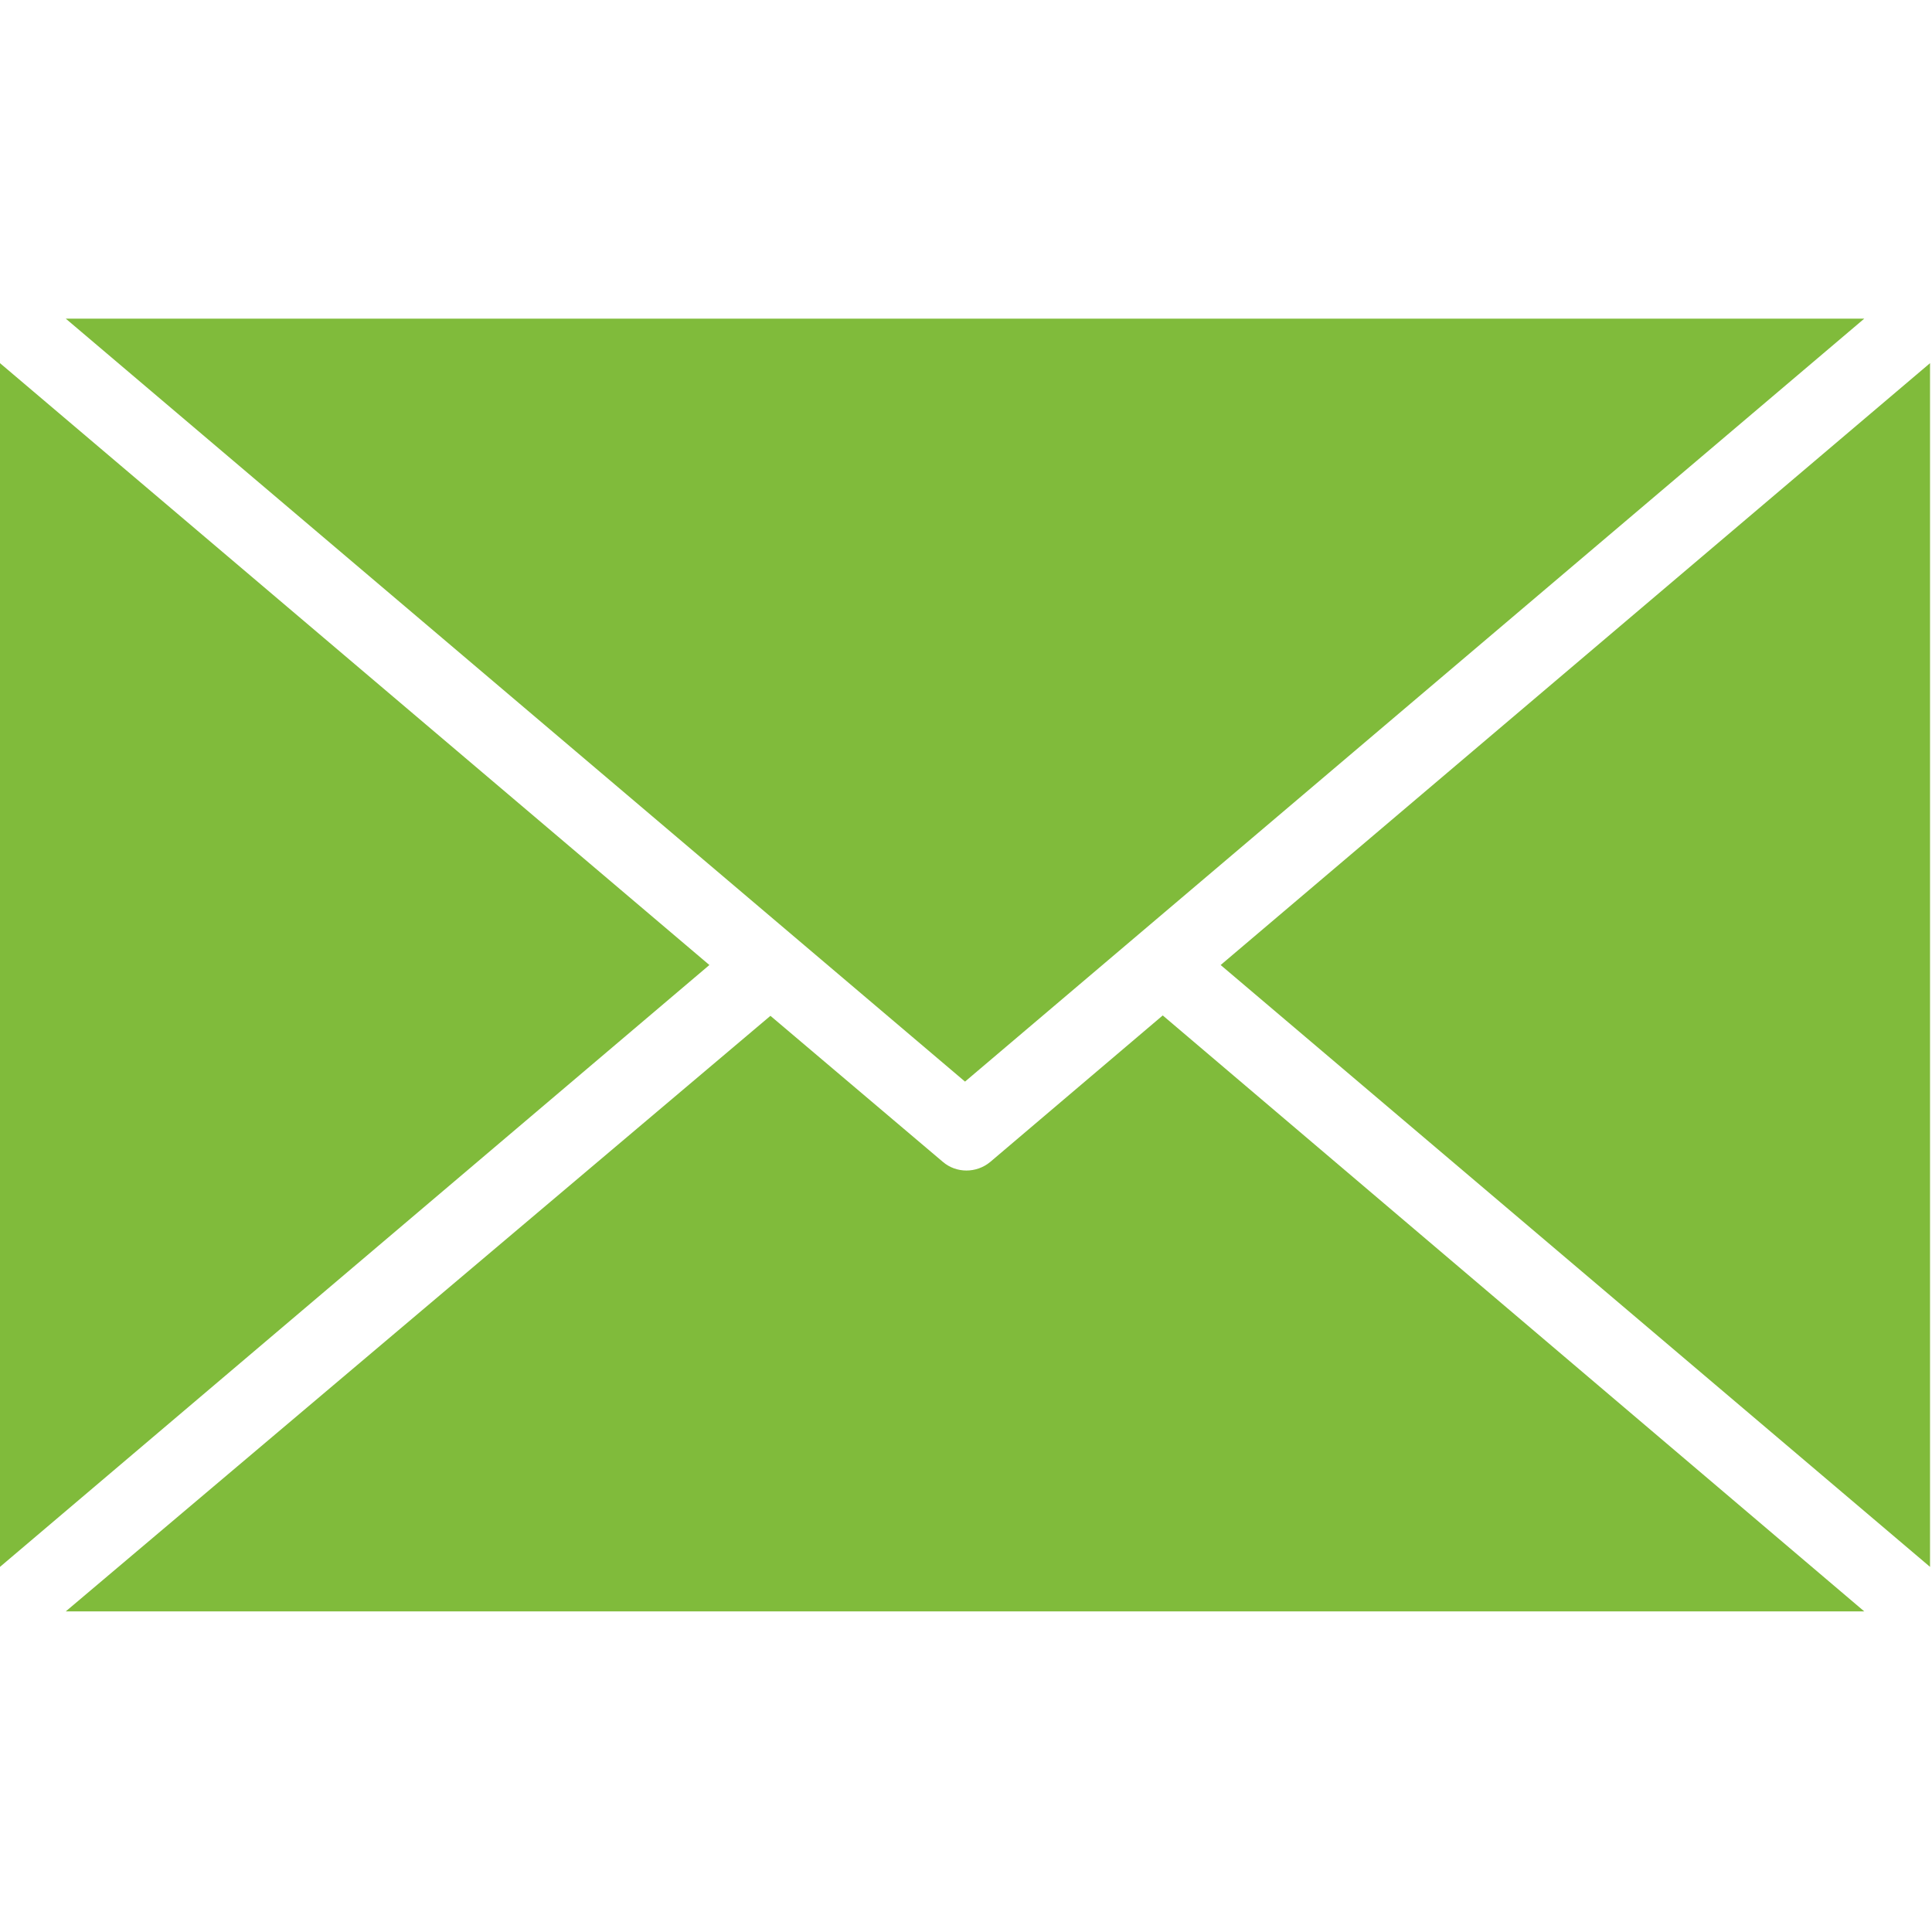
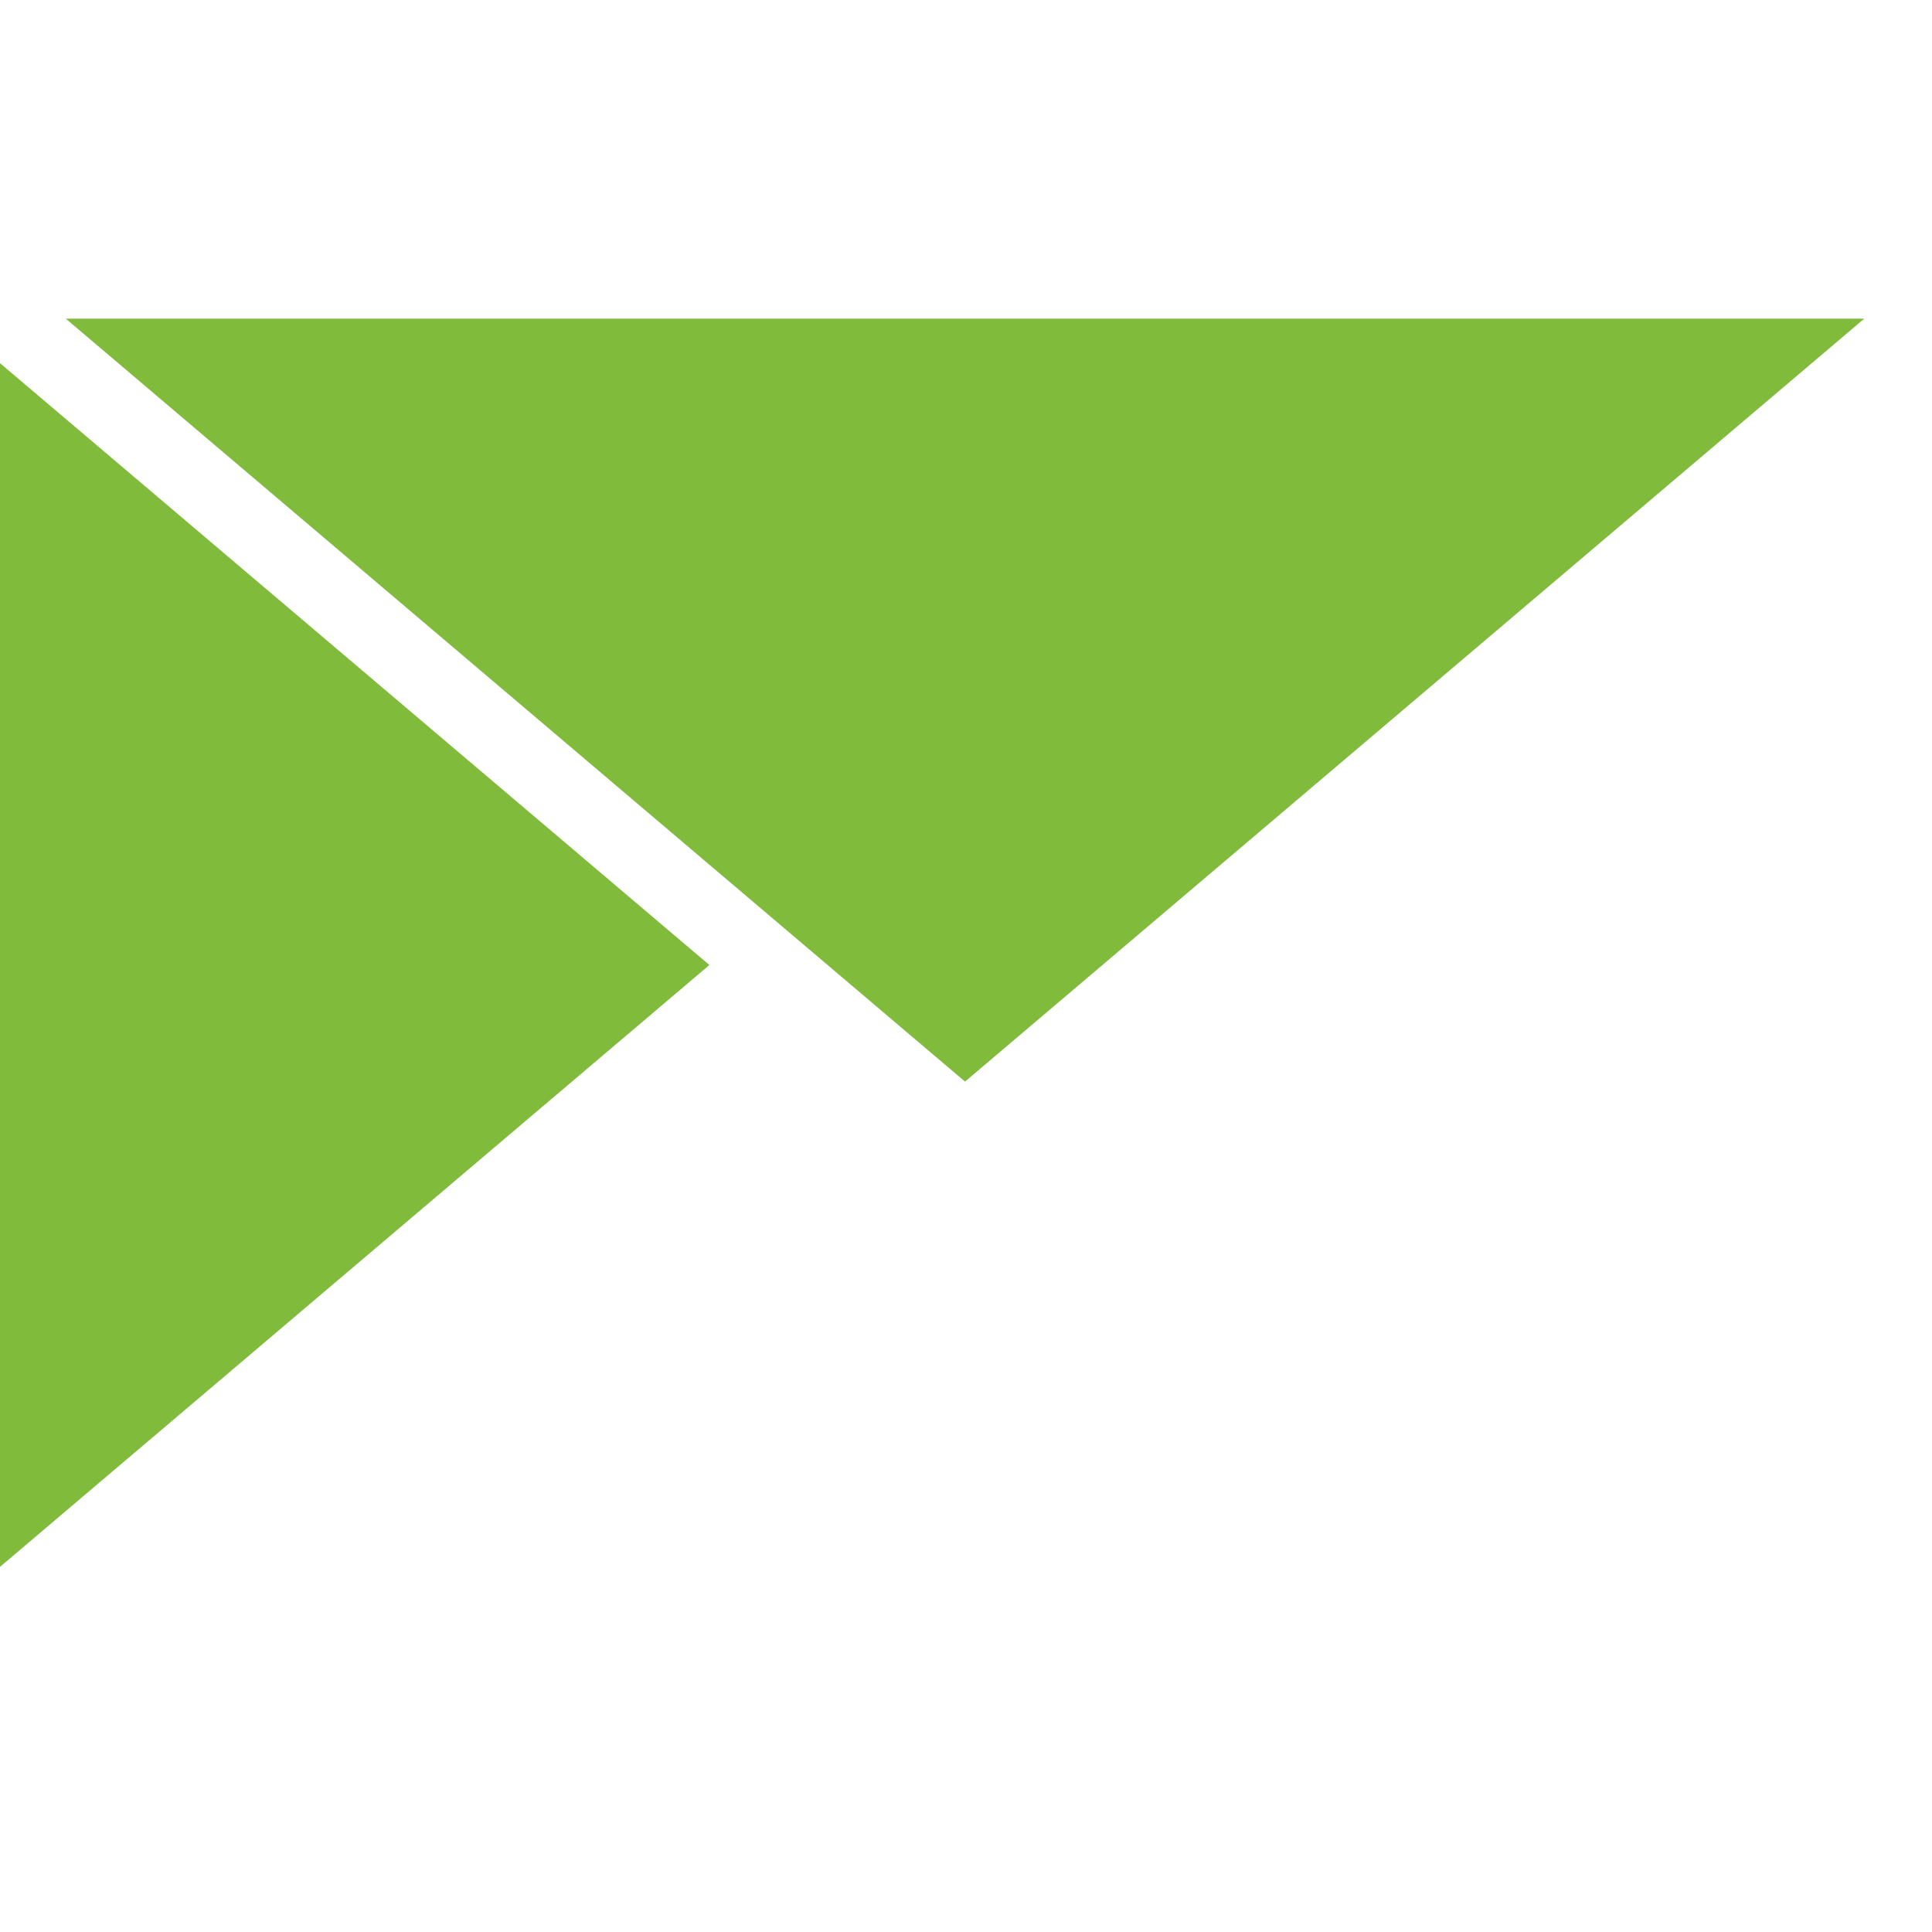
<svg xmlns="http://www.w3.org/2000/svg" width="100%" height="100%" viewBox="0 0 654 654" version="1.1" xml:space="preserve" style="fill-rule:evenodd;clip-rule:evenodd;stroke-linejoin:round;stroke-miterlimit:2;">
  <g>
    <g>
      <g>
-         <path d="M393.6,343.733l-58.4,49.6c-4.667,3.867 -11.467,3.867 -16,0l-58.4,-49.466l-238.533,201.6l608.8,0l-237.467,-201.734Z" style="fill:#80bb3b;fill-rule:nonzero;" />
        <path d="M0,122.933l0,407.467l240.133,-203.733l-240.133,-203.734Z" style="fill:#80bb3b;fill-rule:nonzero;" />
        <path d="M22.267,107.867l304.4,258.266l304.4,-258.266l-608.8,0Z" style="fill:#80bb3b;fill-rule:nonzero;" />
-         <path d="M413.2,326.667l240.133,203.733l0,-407.467l-240.133,203.734Z" style="fill:#80bb3b;fill-rule:nonzero;" />
      </g>
    </g>
  </g>
</svg>